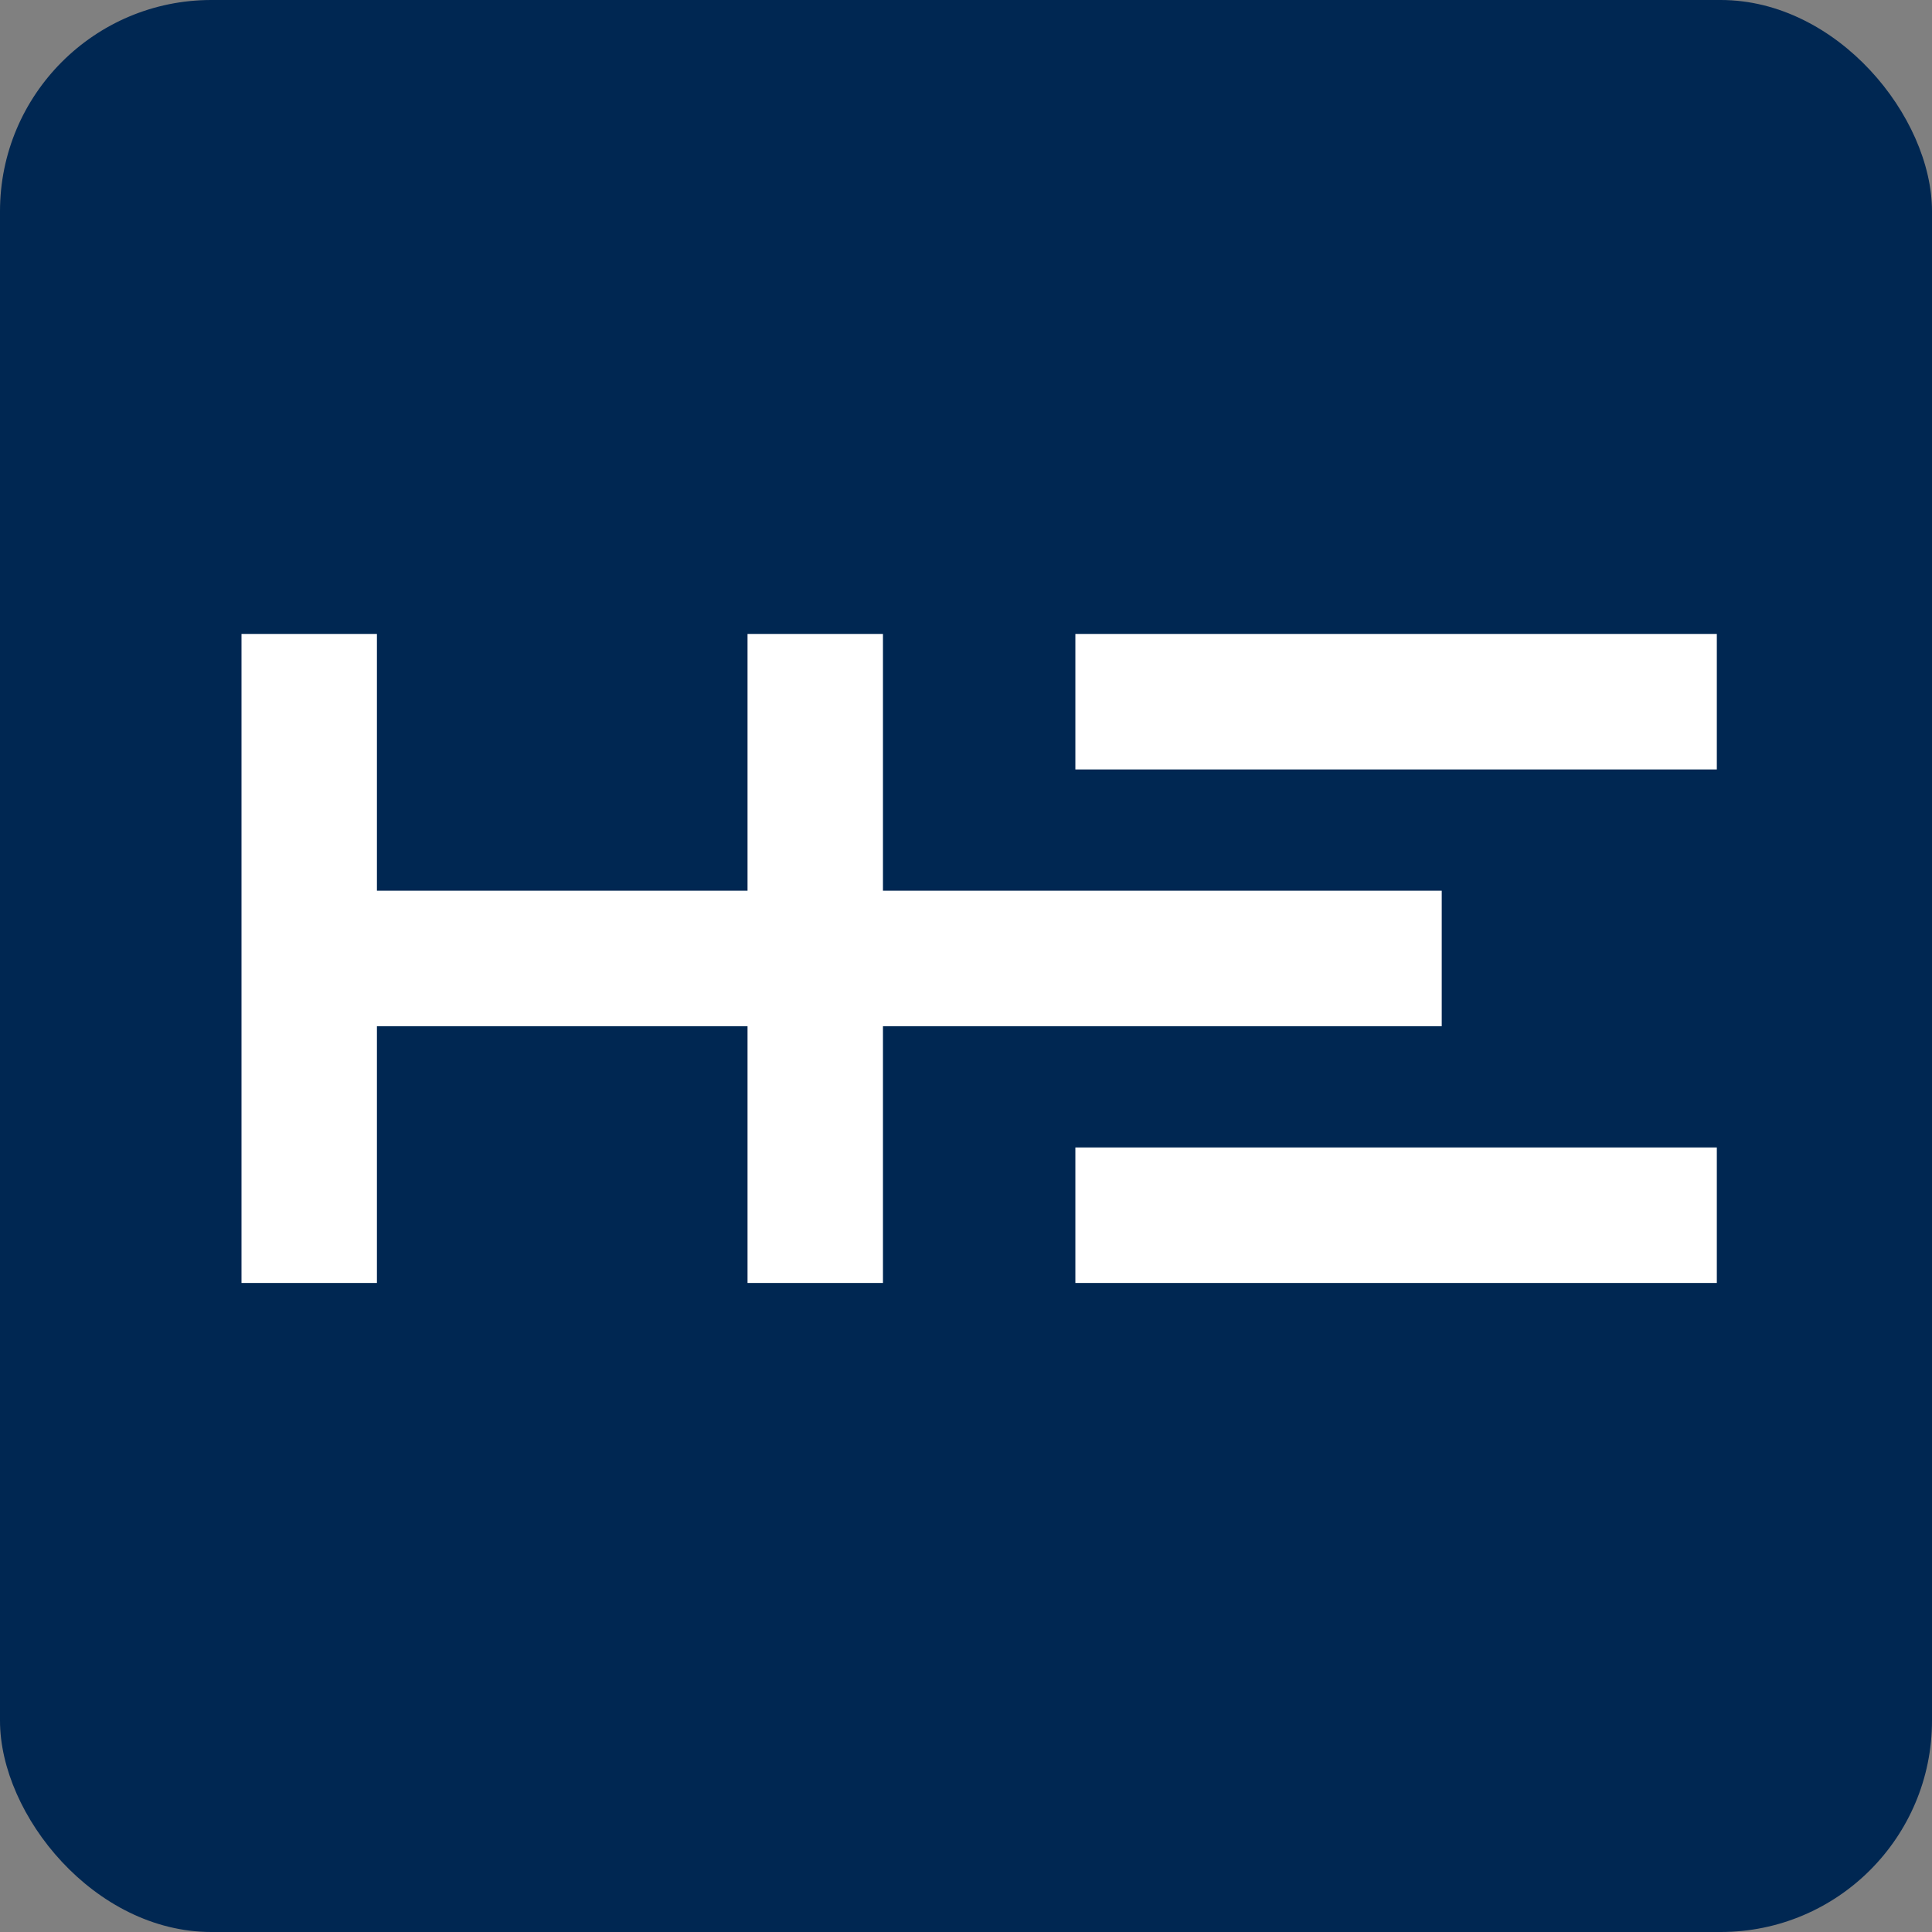
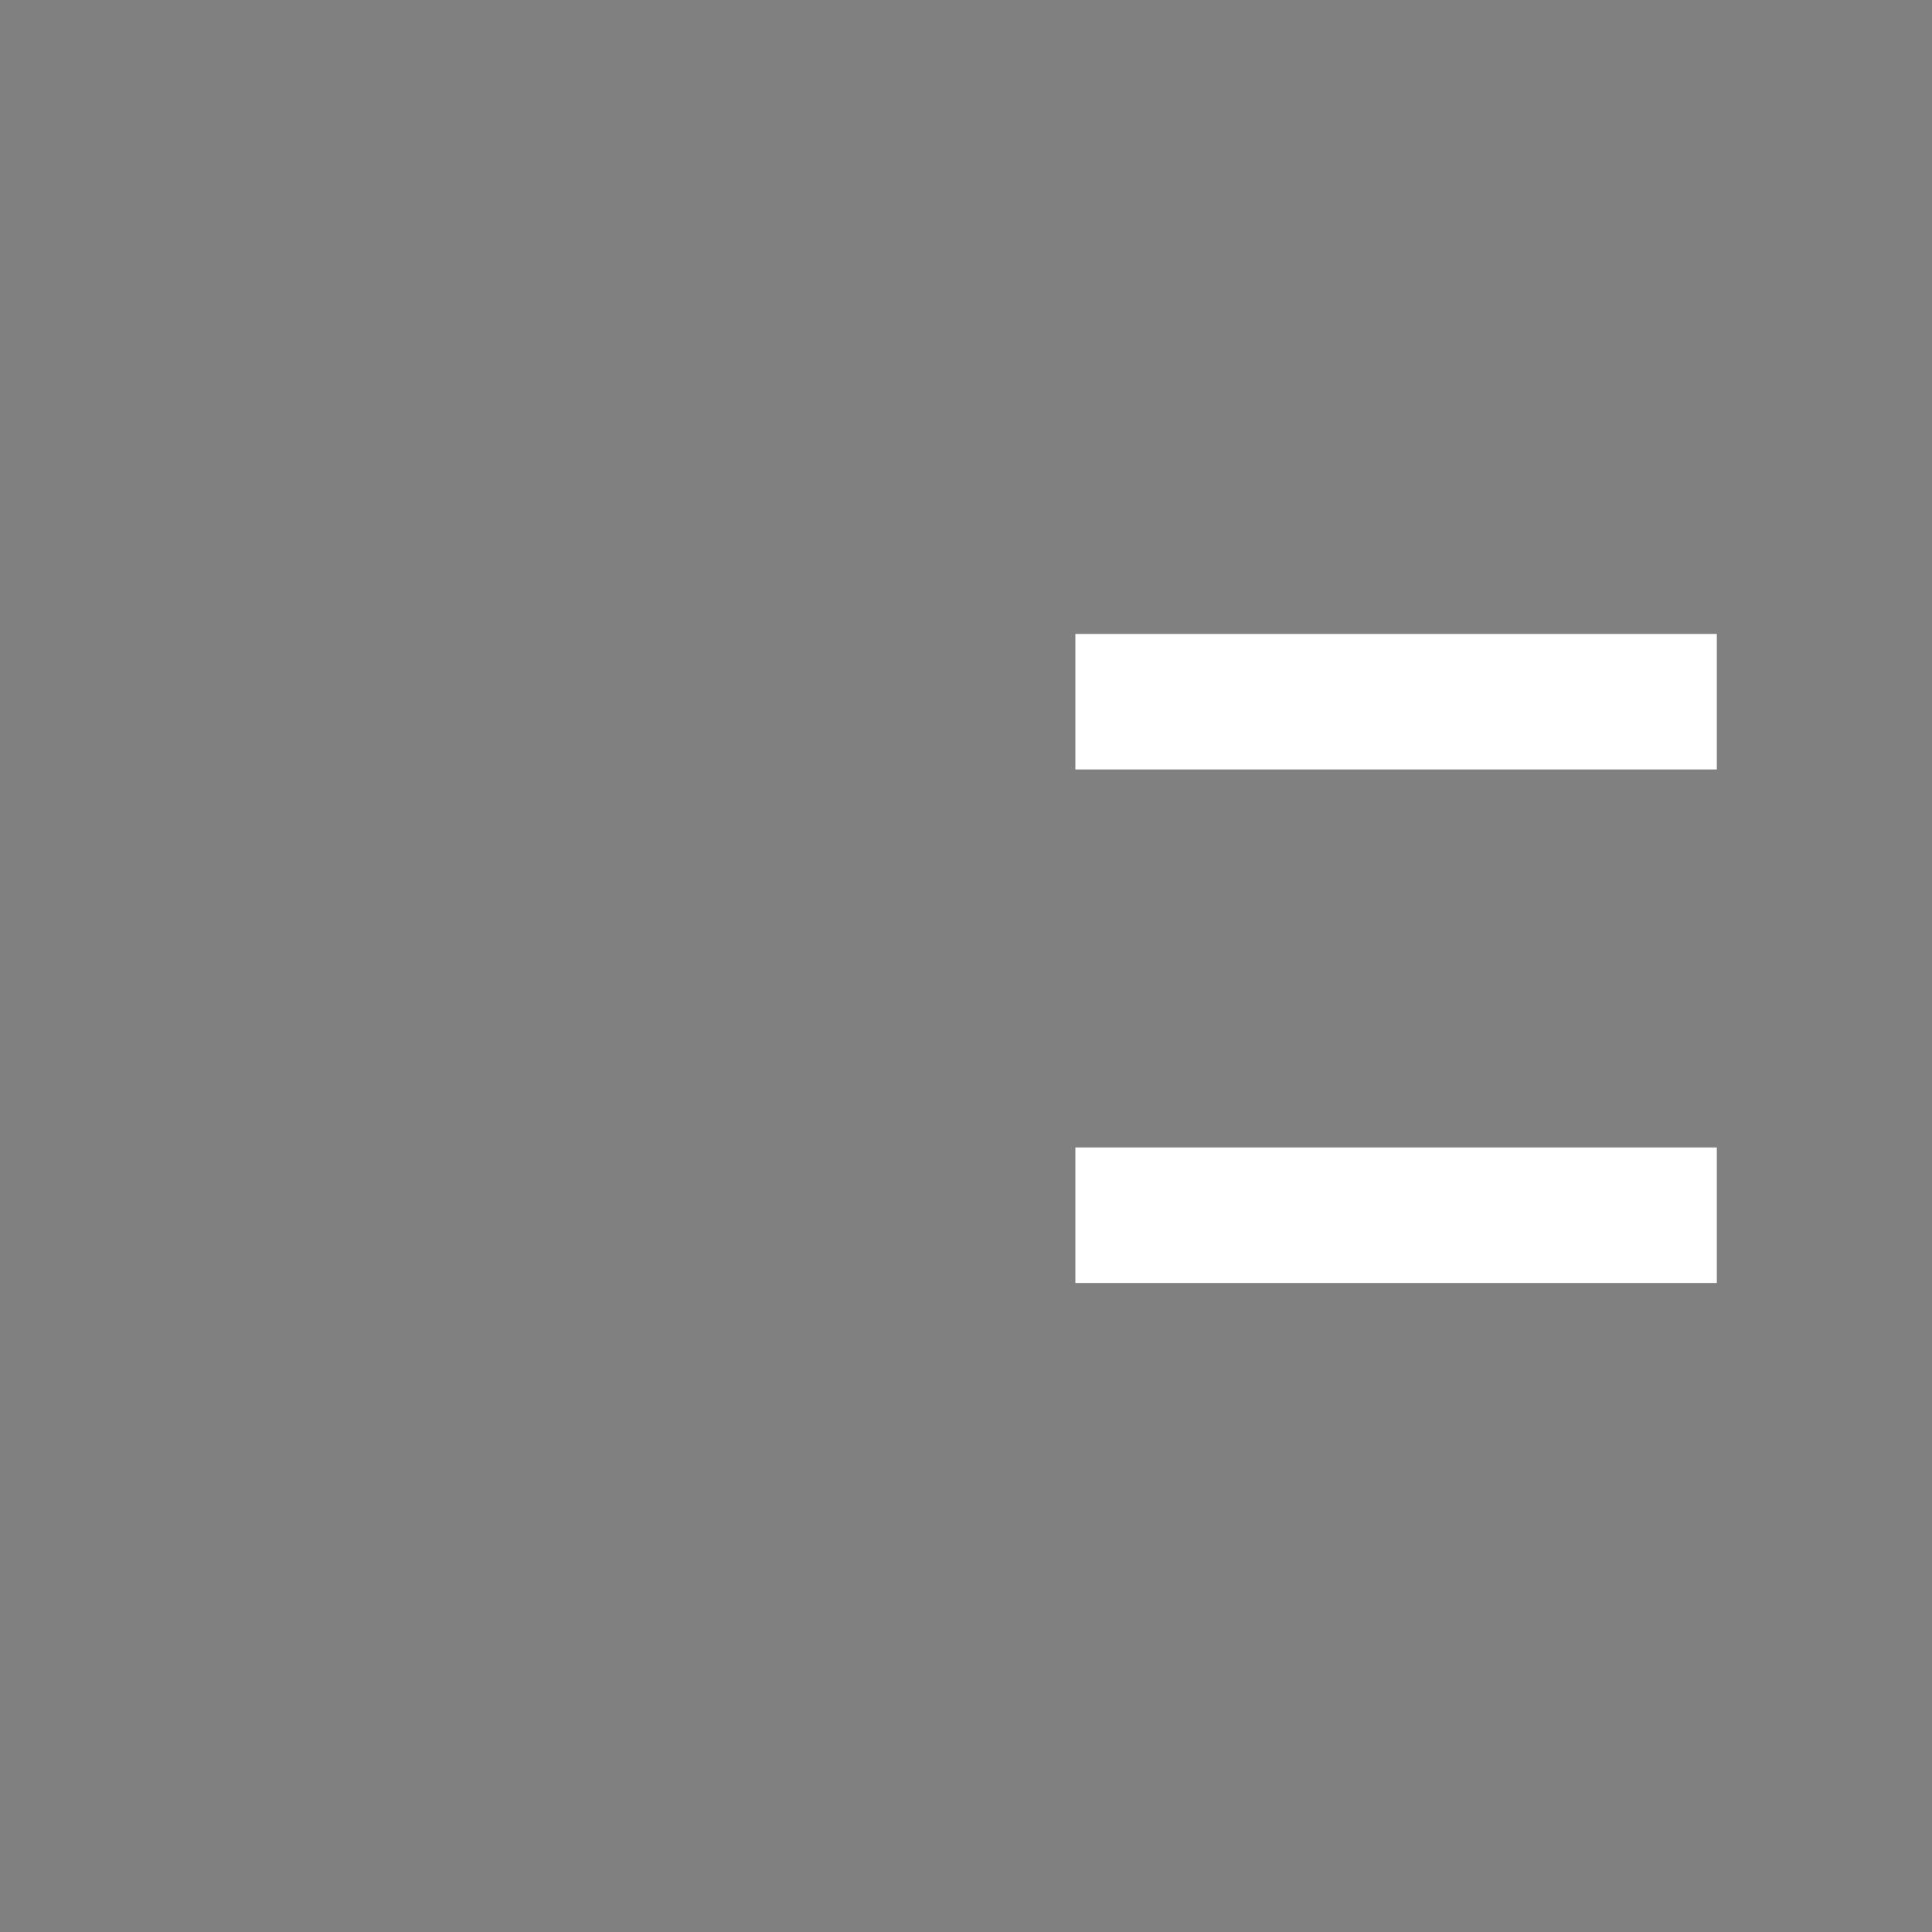
<svg xmlns="http://www.w3.org/2000/svg" width="64" height="64" viewBox="0 0 64 64" fill="none">
  <rect x="0" y="0" width="64" height="64" fill="#808080" stroke="none" />
  <g id="Group 562">
-     <rect id="Rectangle 246" width="64" height="64" rx="7" fill="#002752" />
    <g id="Group 501">
      <g id="Group 57">
        <path id="Vector" d="M56.872 21H35.623V25.489H56.872V21Z" fill="white" />
        <path id="Vector_2" d="M56.872 38.011H35.623V42.5H56.872V38.011Z" fill="white" />
-         <path id="Vector_3" d="M47.759 29.506H29.249V21H24.763V29.506H12.486V21H8V42.5H12.486V33.995H24.763V42.5H29.249V33.995H47.759V29.506Z" fill="white" />
      </g>
    </g>
  </g>
</svg>